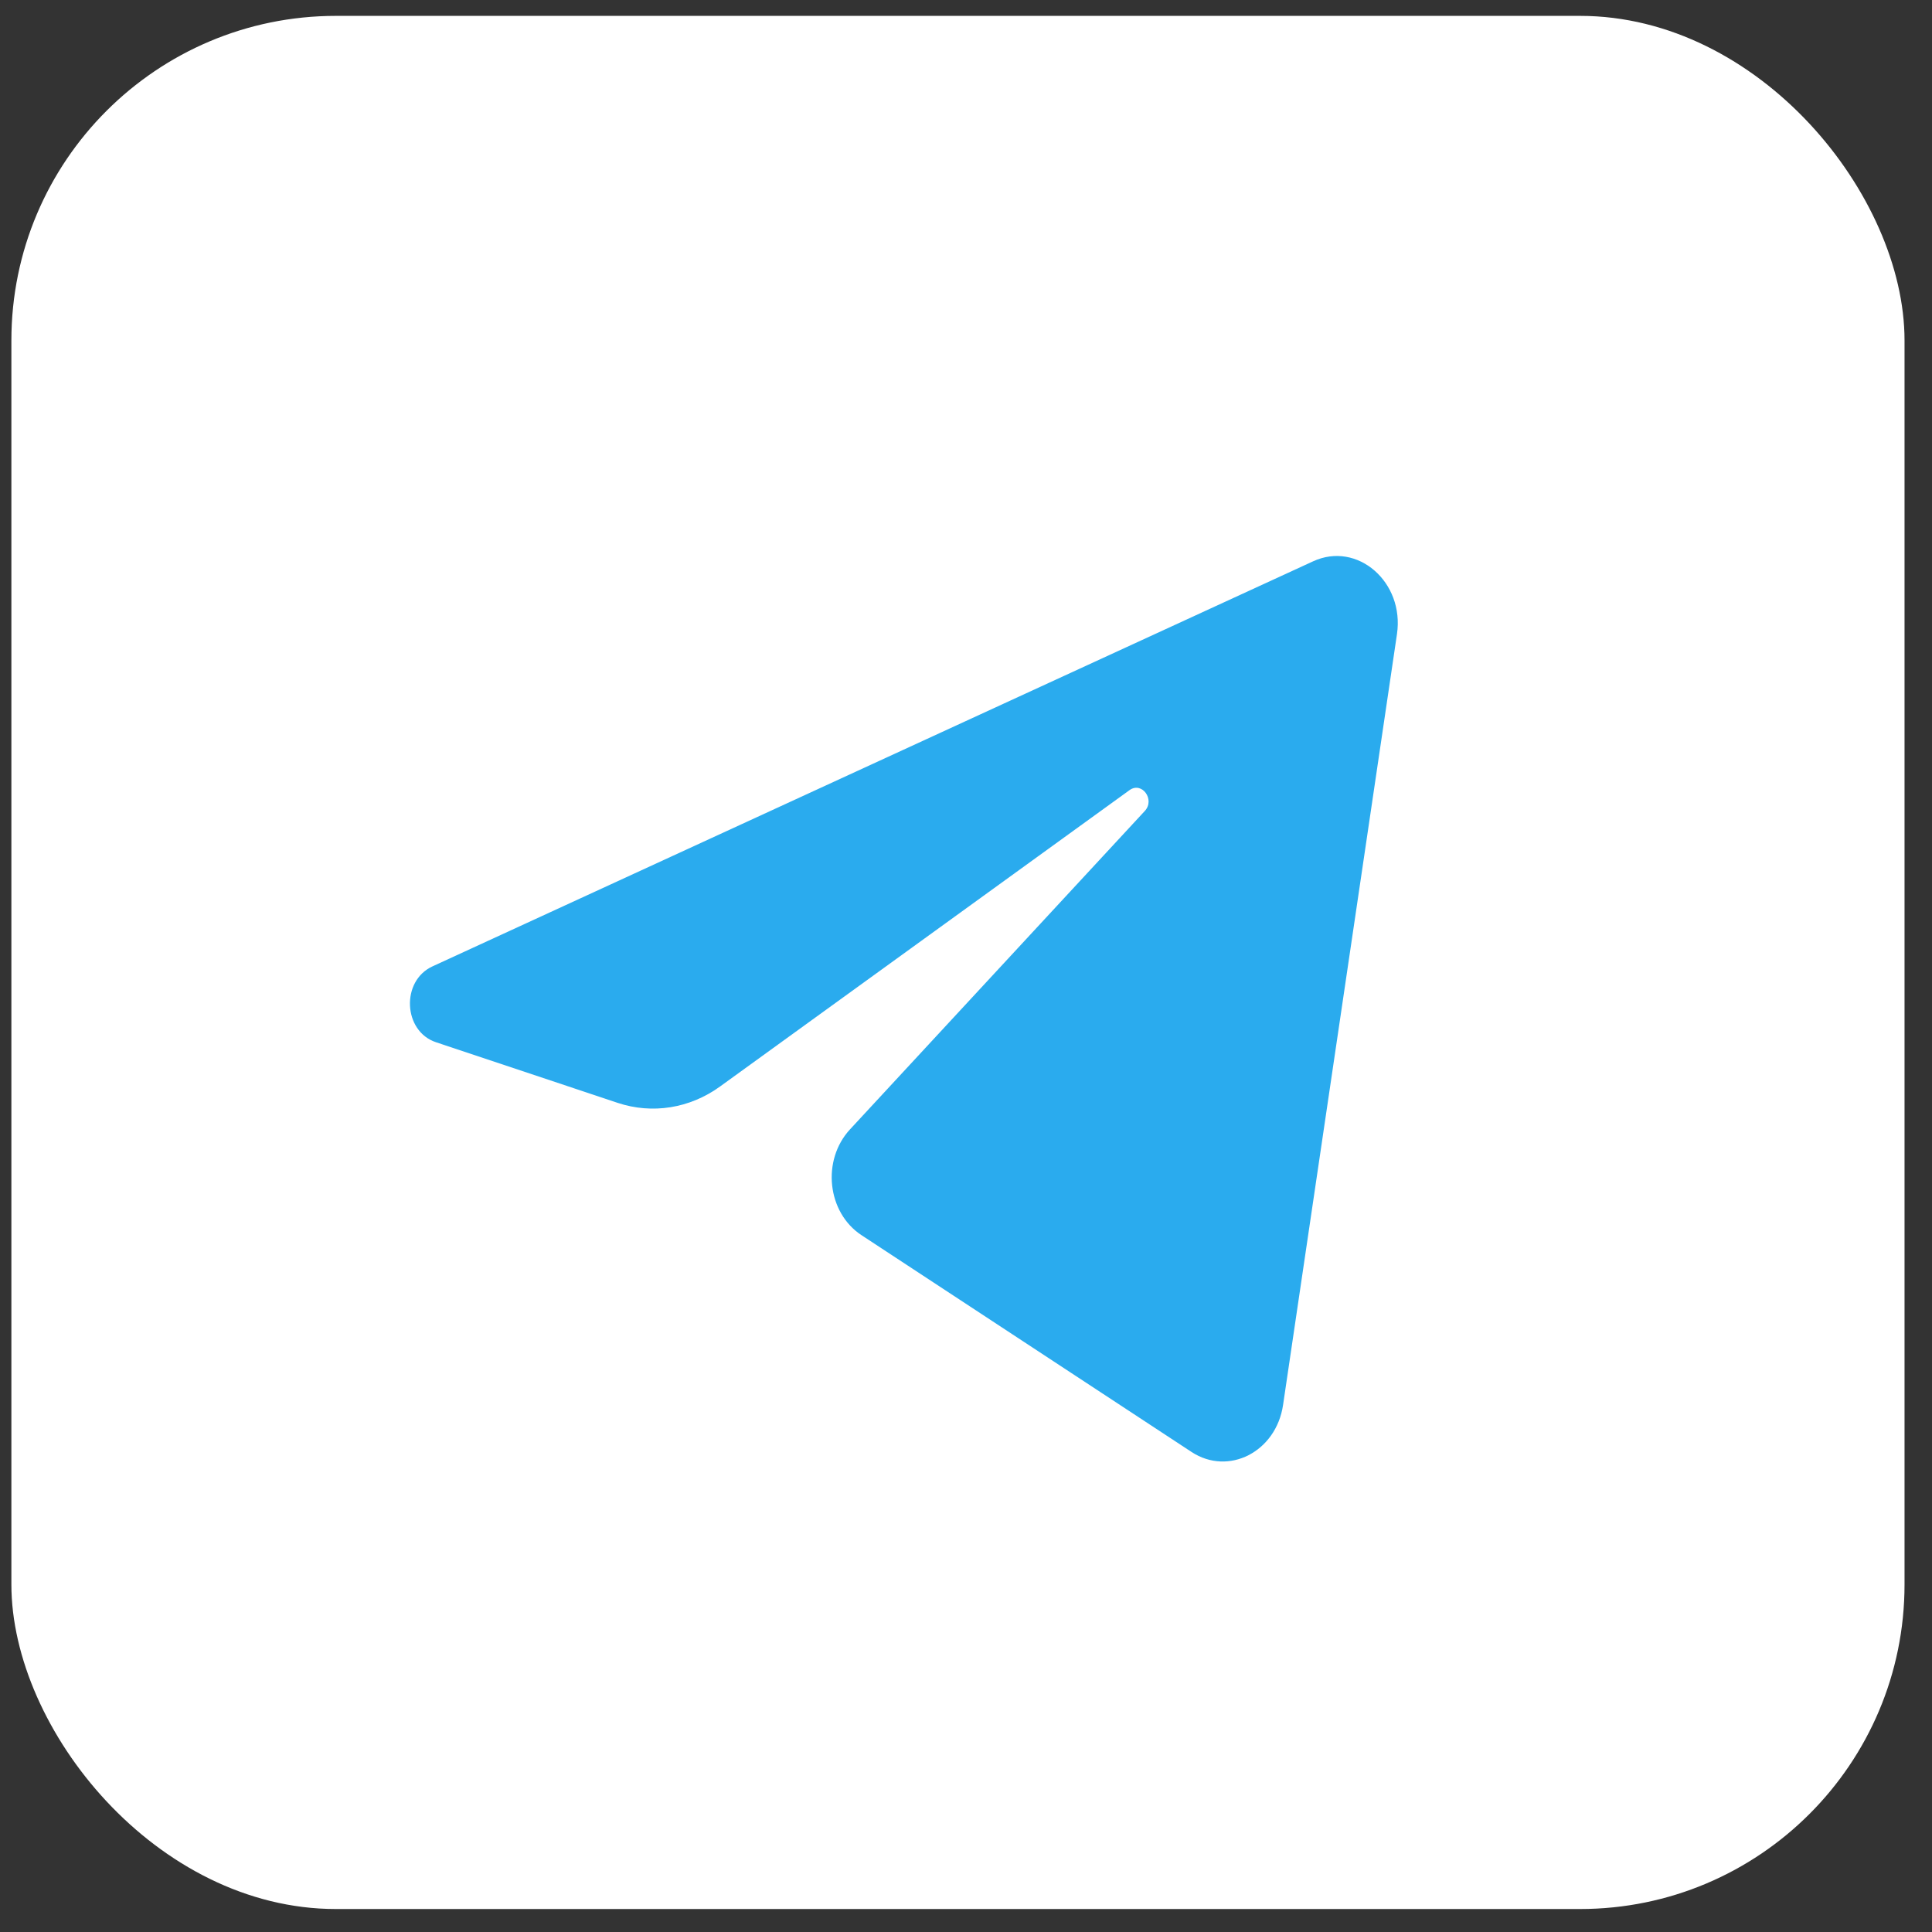
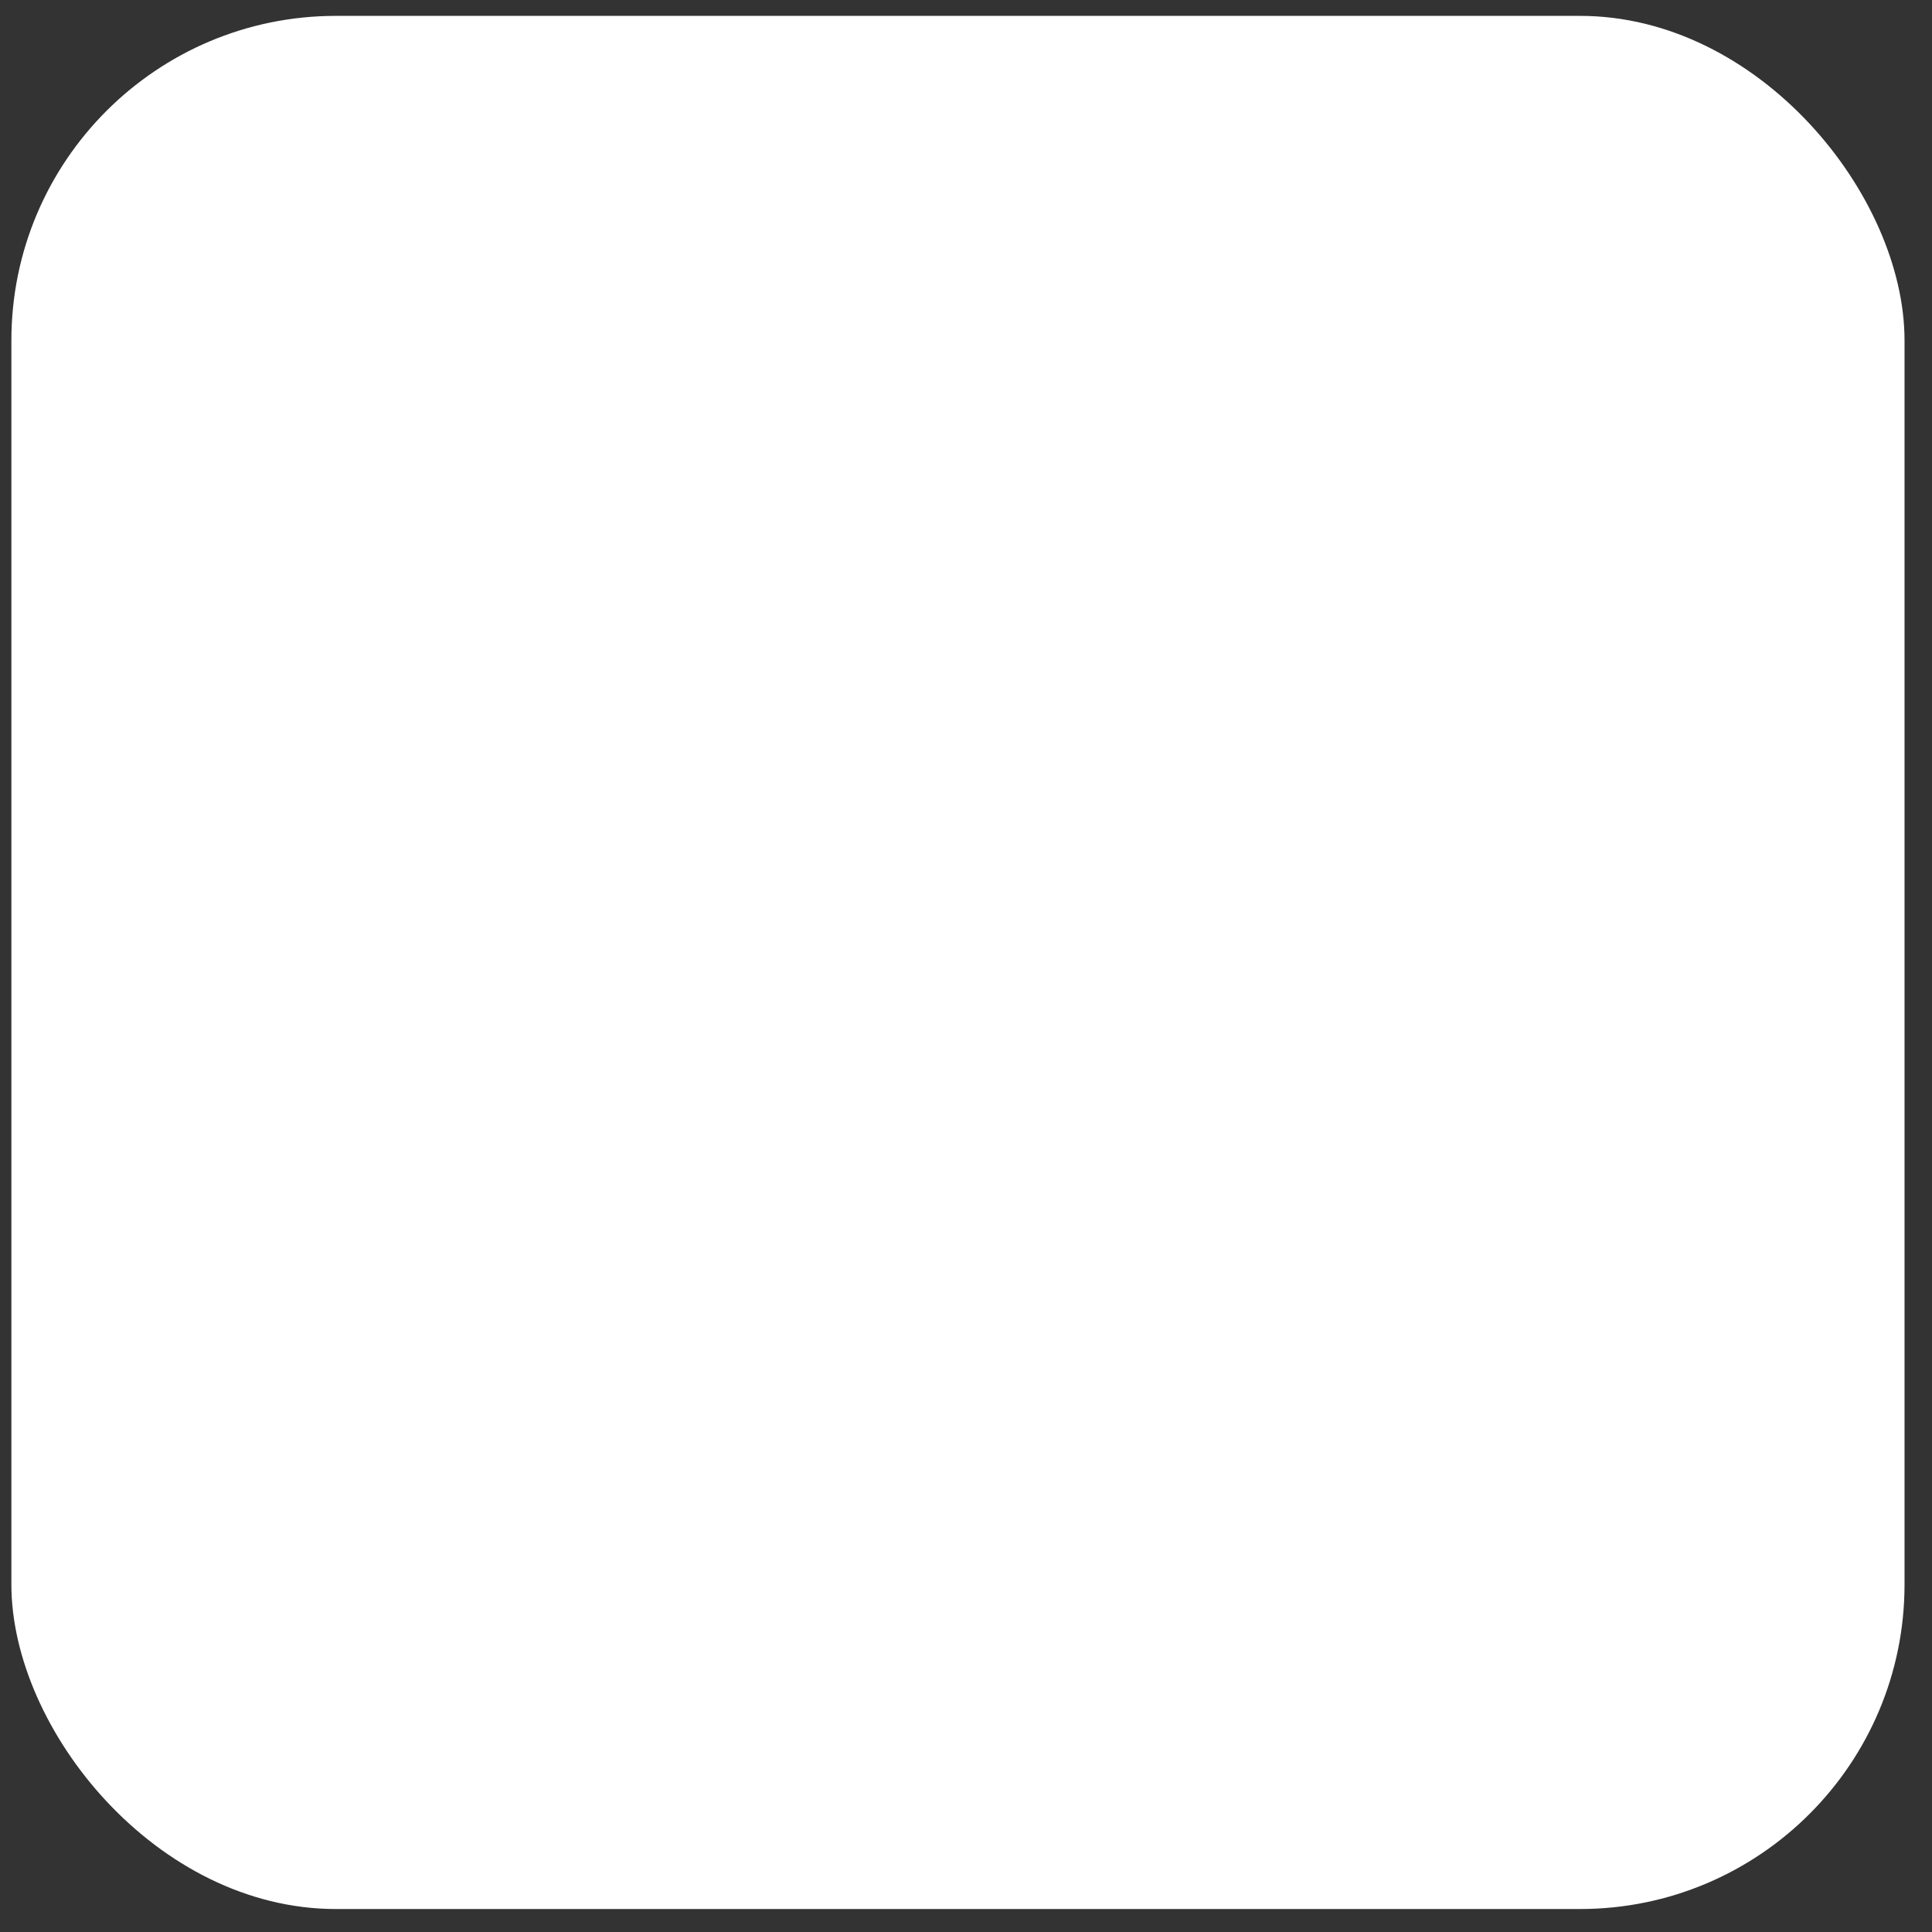
<svg xmlns="http://www.w3.org/2000/svg" width="46" height="46" viewBox="0 0 46 46" fill="none">
  <rect x="0" y="0" width="46" height="46" fill="#333333" stroke="none" />
  <rect x="0.271" y="0.378" width="45.075" height="45.075" rx="7.727" fill="white" />
-   <path d="M33.261 15.099C33.444 13.859 32.318 12.88 31.266 13.364L10.297 23.009C9.542 23.356 9.597 24.554 10.38 24.815L14.704 26.258C15.53 26.533 16.423 26.391 17.144 25.869L26.893 18.813C27.188 18.6 27.508 19.038 27.257 19.309L20.239 26.889C19.558 27.625 19.693 28.871 20.512 29.409L28.369 34.57C29.251 35.149 30.384 34.568 30.549 33.452L33.261 15.099Z" fill="#2AABEE" />
</svg>